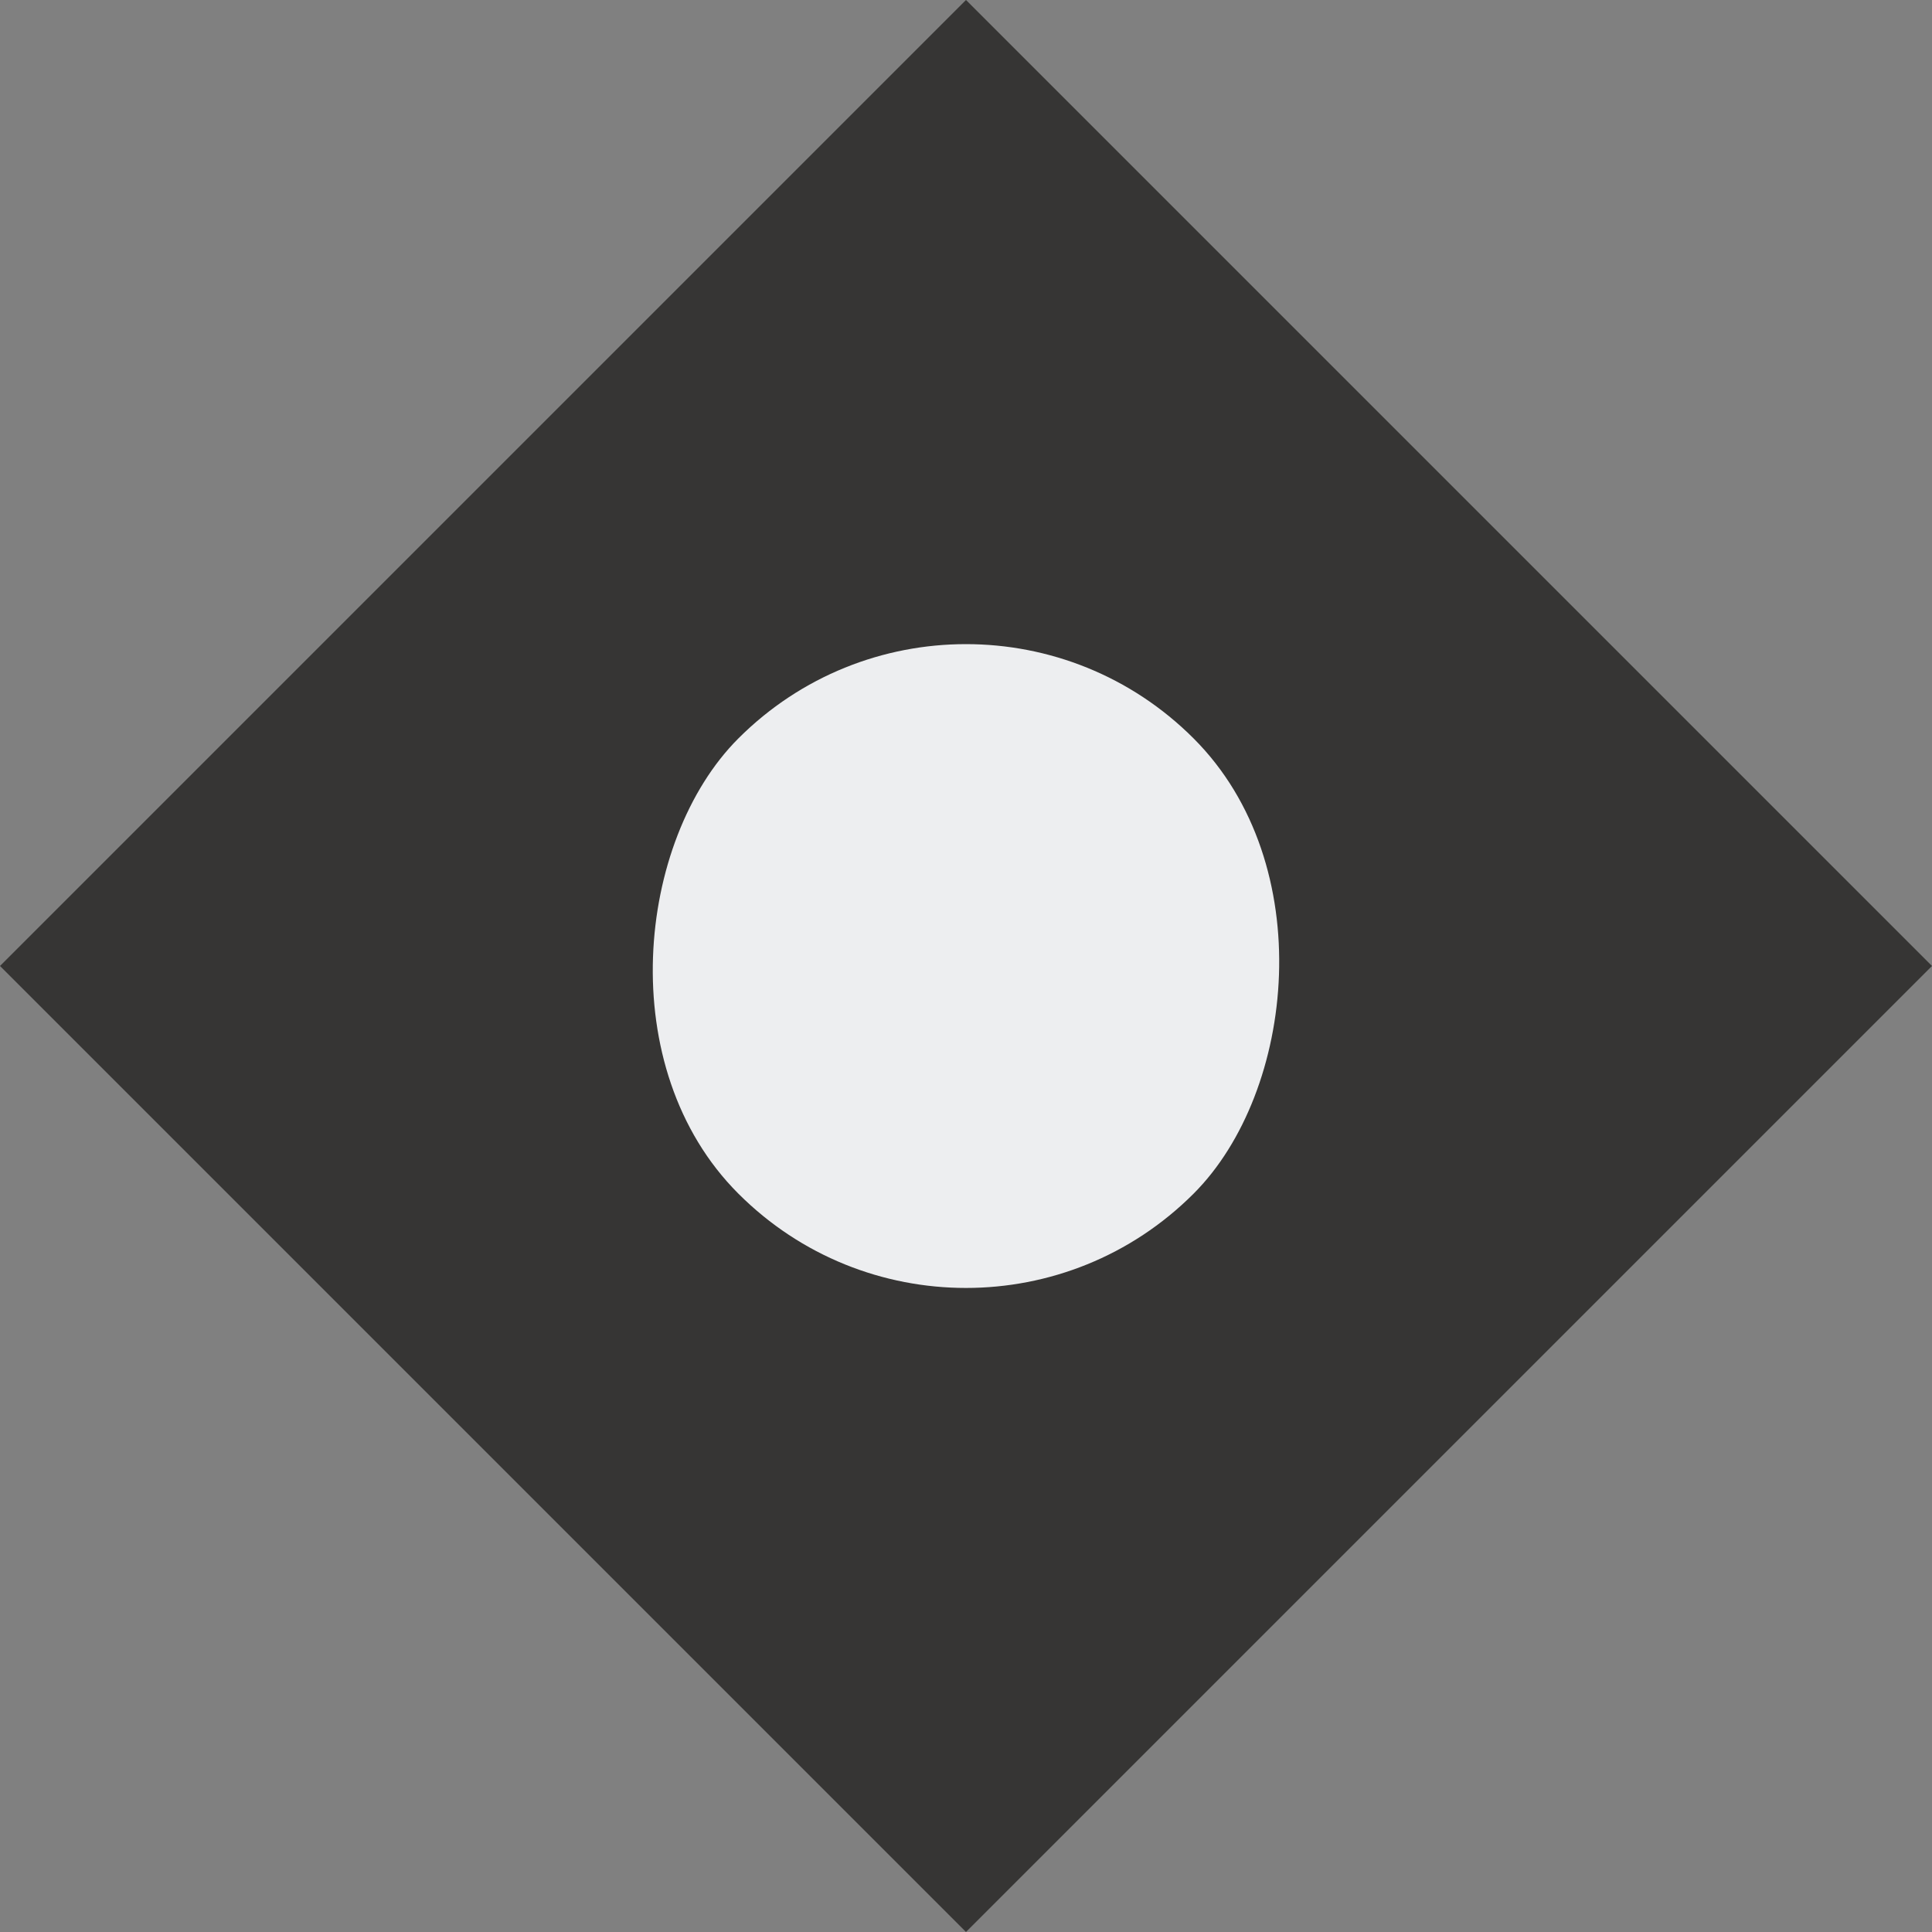
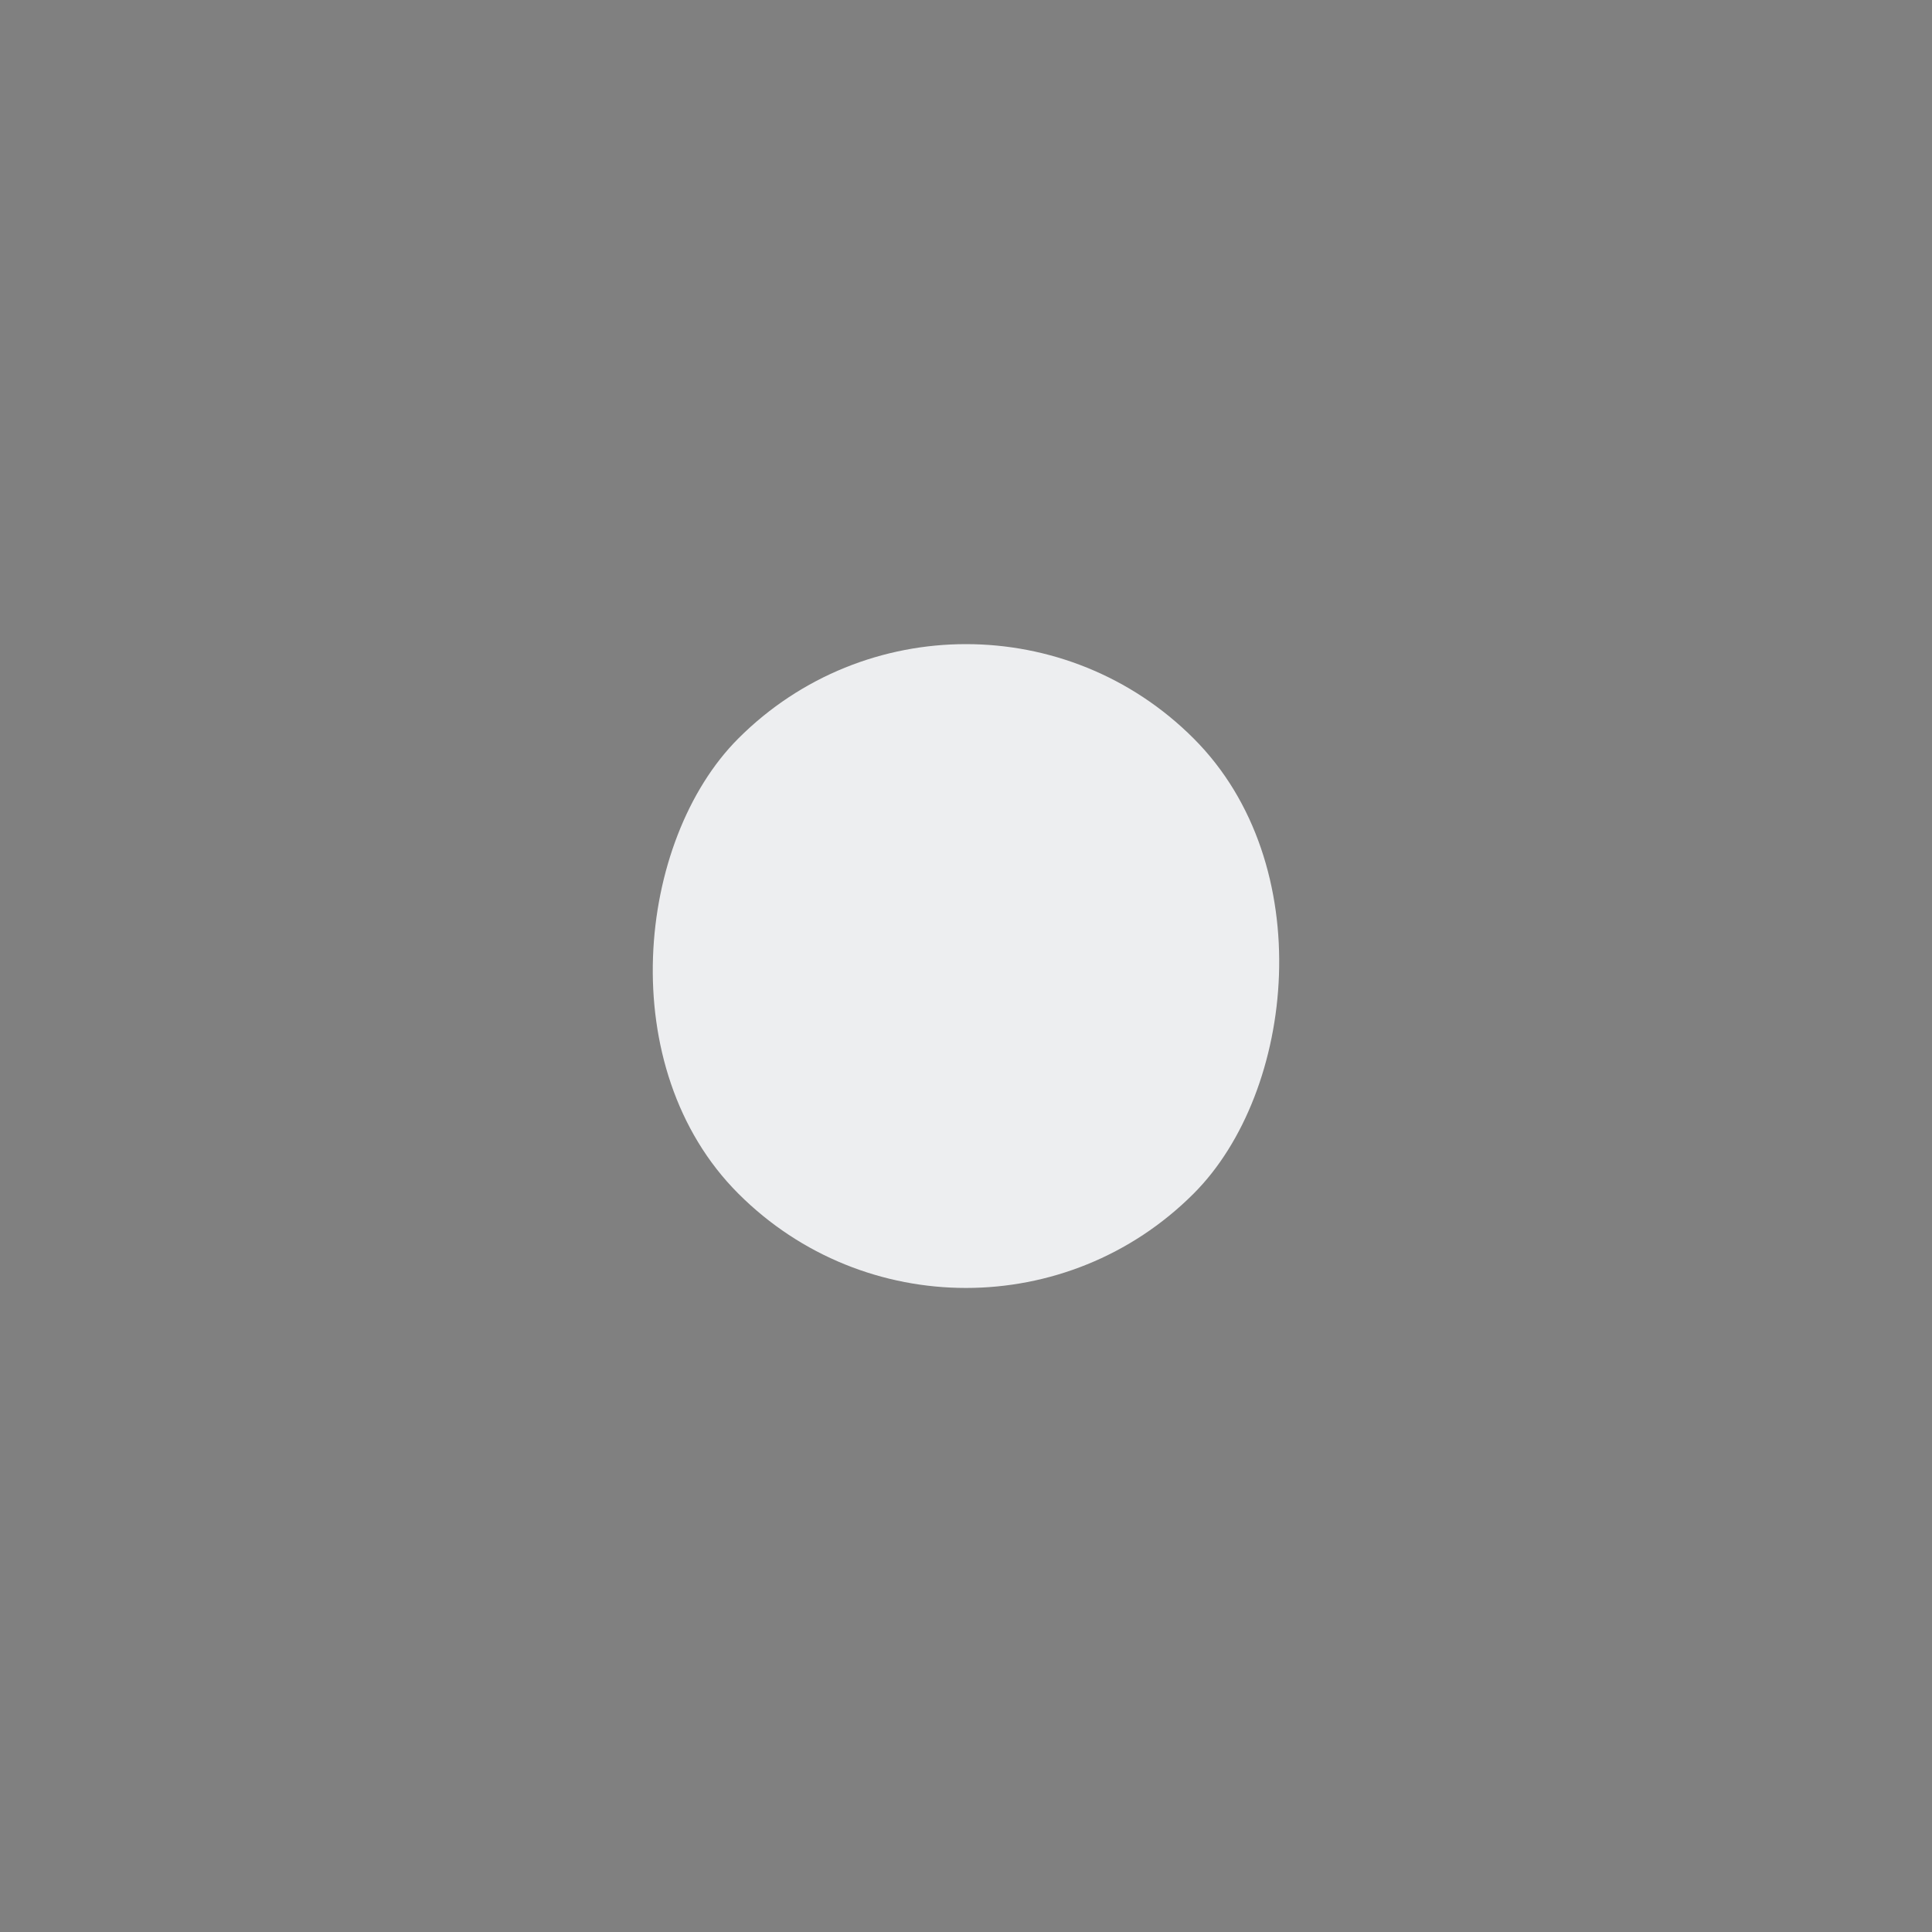
<svg xmlns="http://www.w3.org/2000/svg" width="20.608" height="20.608" viewBox="0 0 20.608 20.608">
  <rect x="0" y="0" width="20.608" height="20.608" fill="#808080" stroke="none" />
  <g id="Grupo_1802" data-name="Grupo 1802" transform="translate(-253 -1052.696)">
    <g id="Grupo_1796" data-name="Grupo 1796" transform="translate(913.135 -33.235) rotate(45)">
-       <rect id="Rectángulo_90" data-name="Rectángulo 90" width="14.572" height="14.572" transform="translate(308.369 1227.369)" fill="#363534" />
      <rect id="Rectángulo_91" data-name="Rectángulo 91" width="6.867" height="6.867" rx="3.433" transform="translate(312.222 1231.222)" fill="#edeef0" />
    </g>
  </g>
</svg>